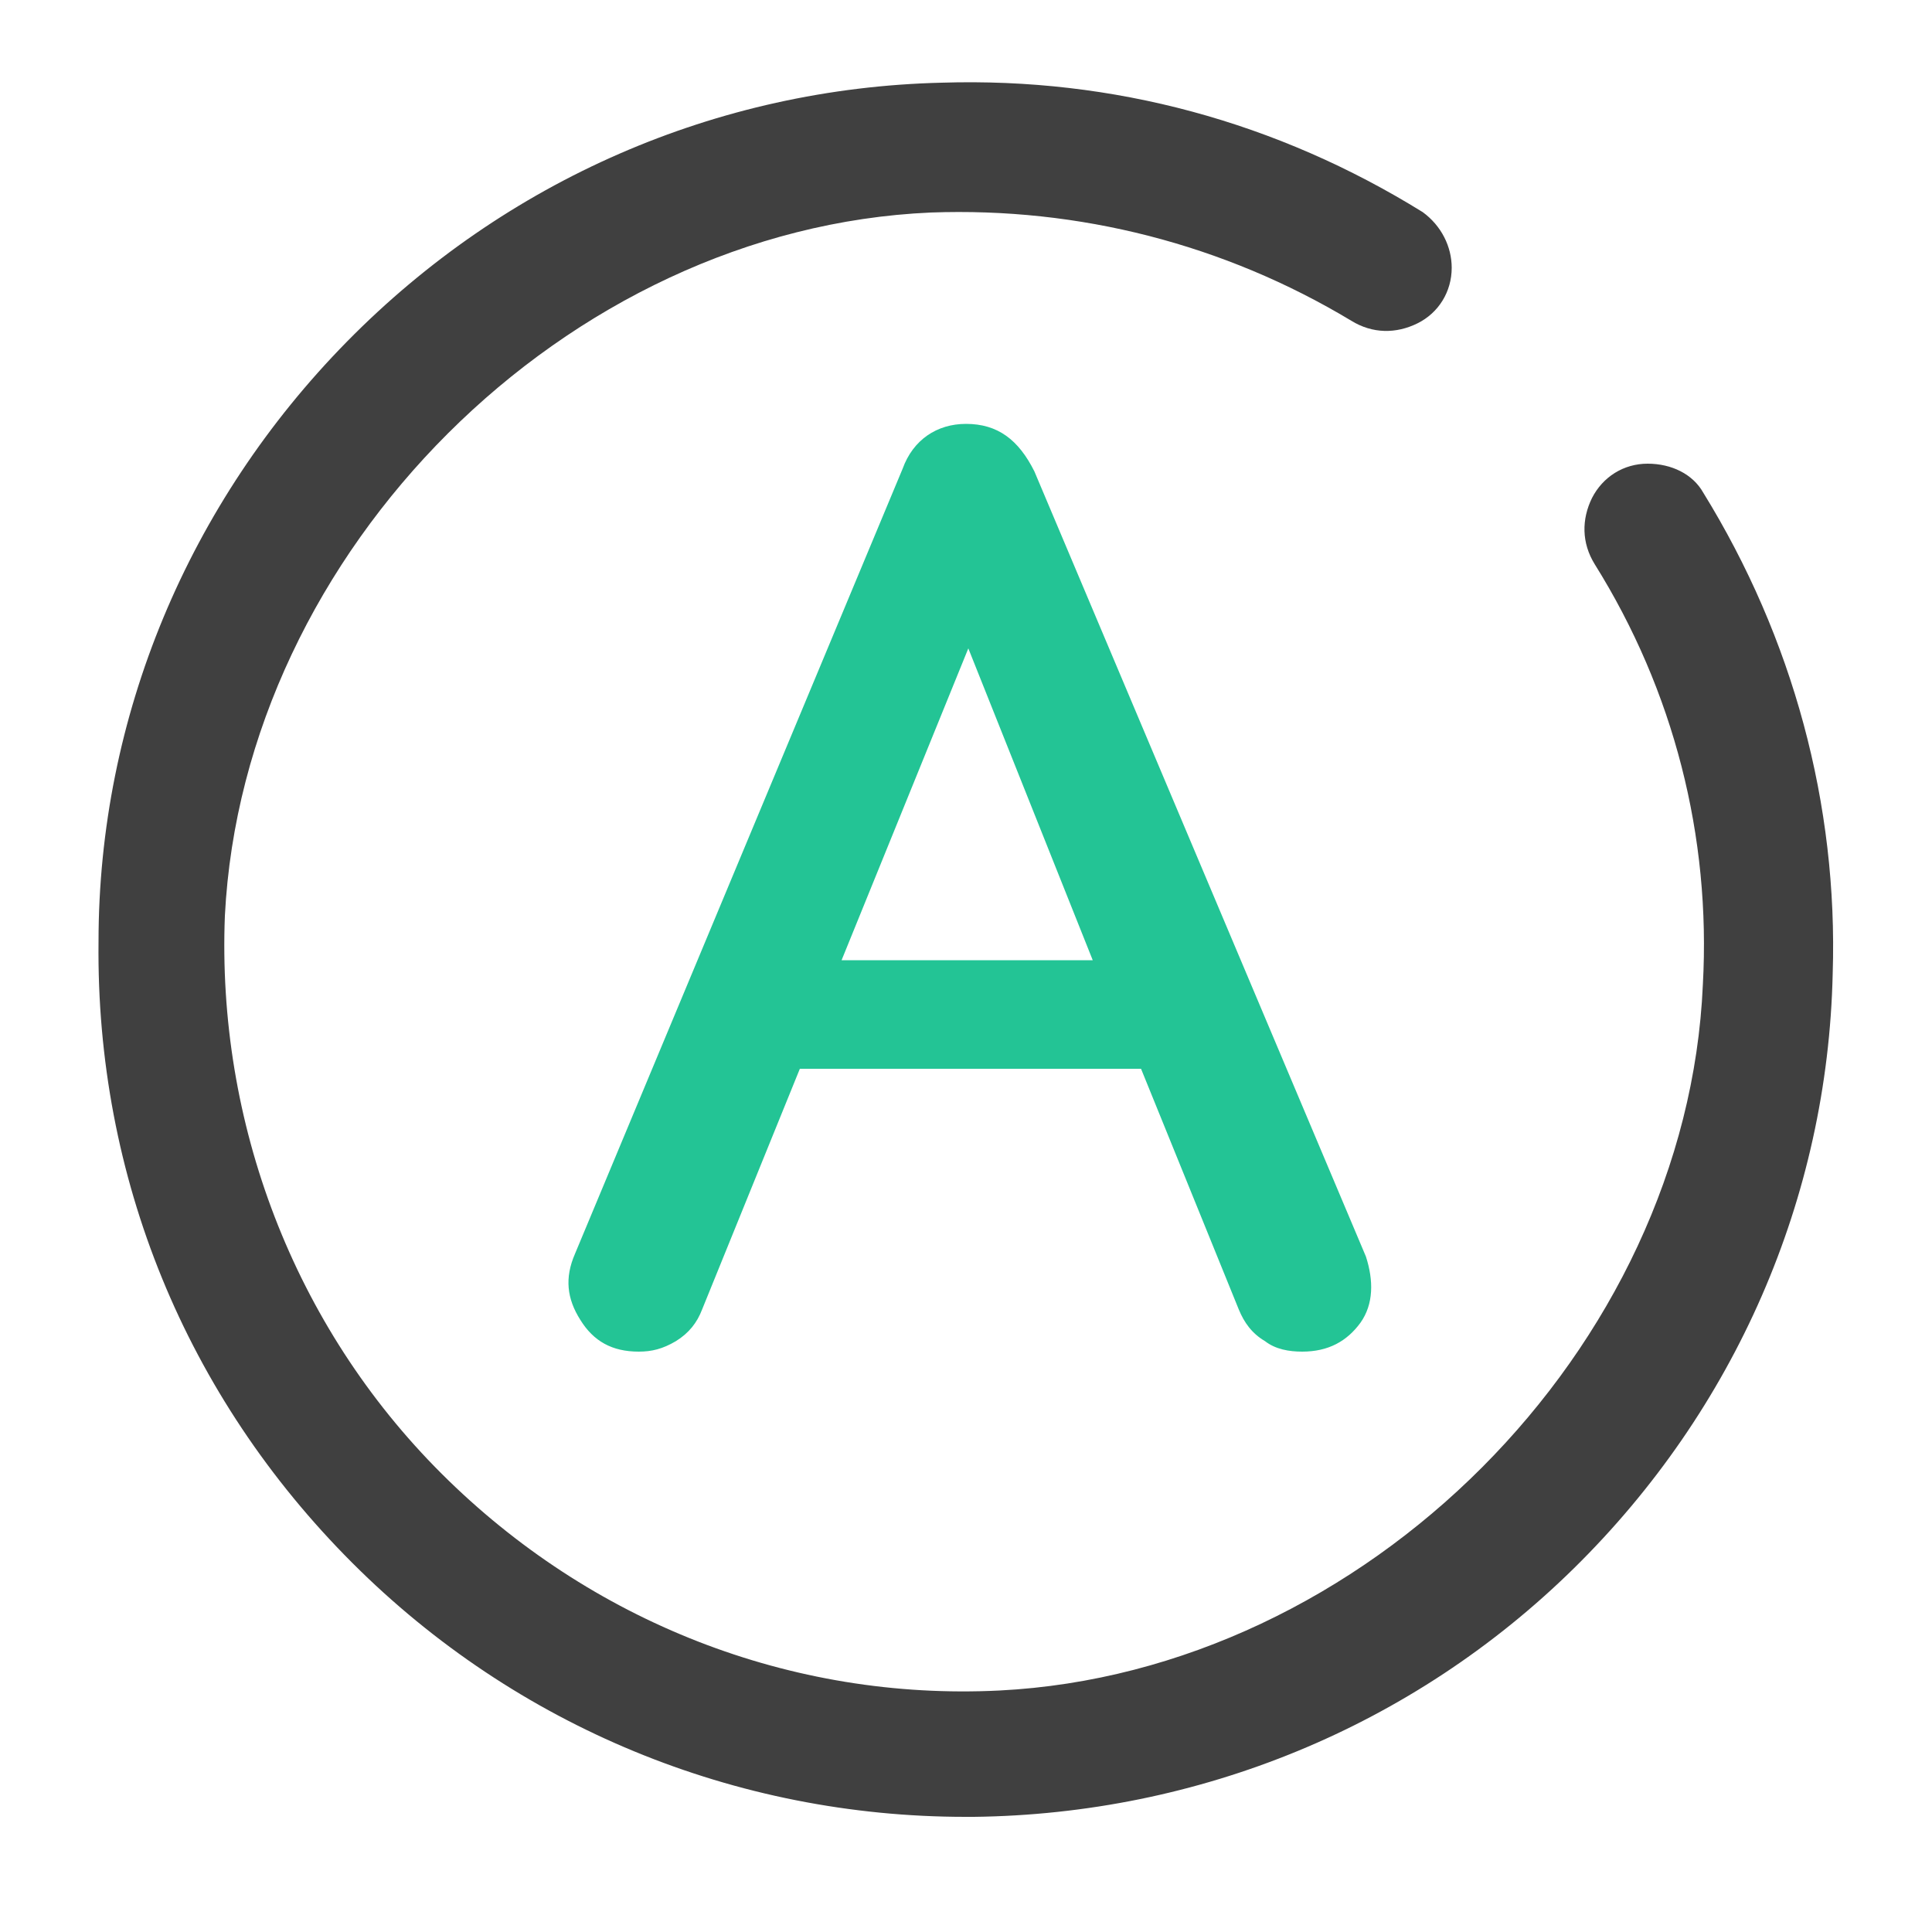
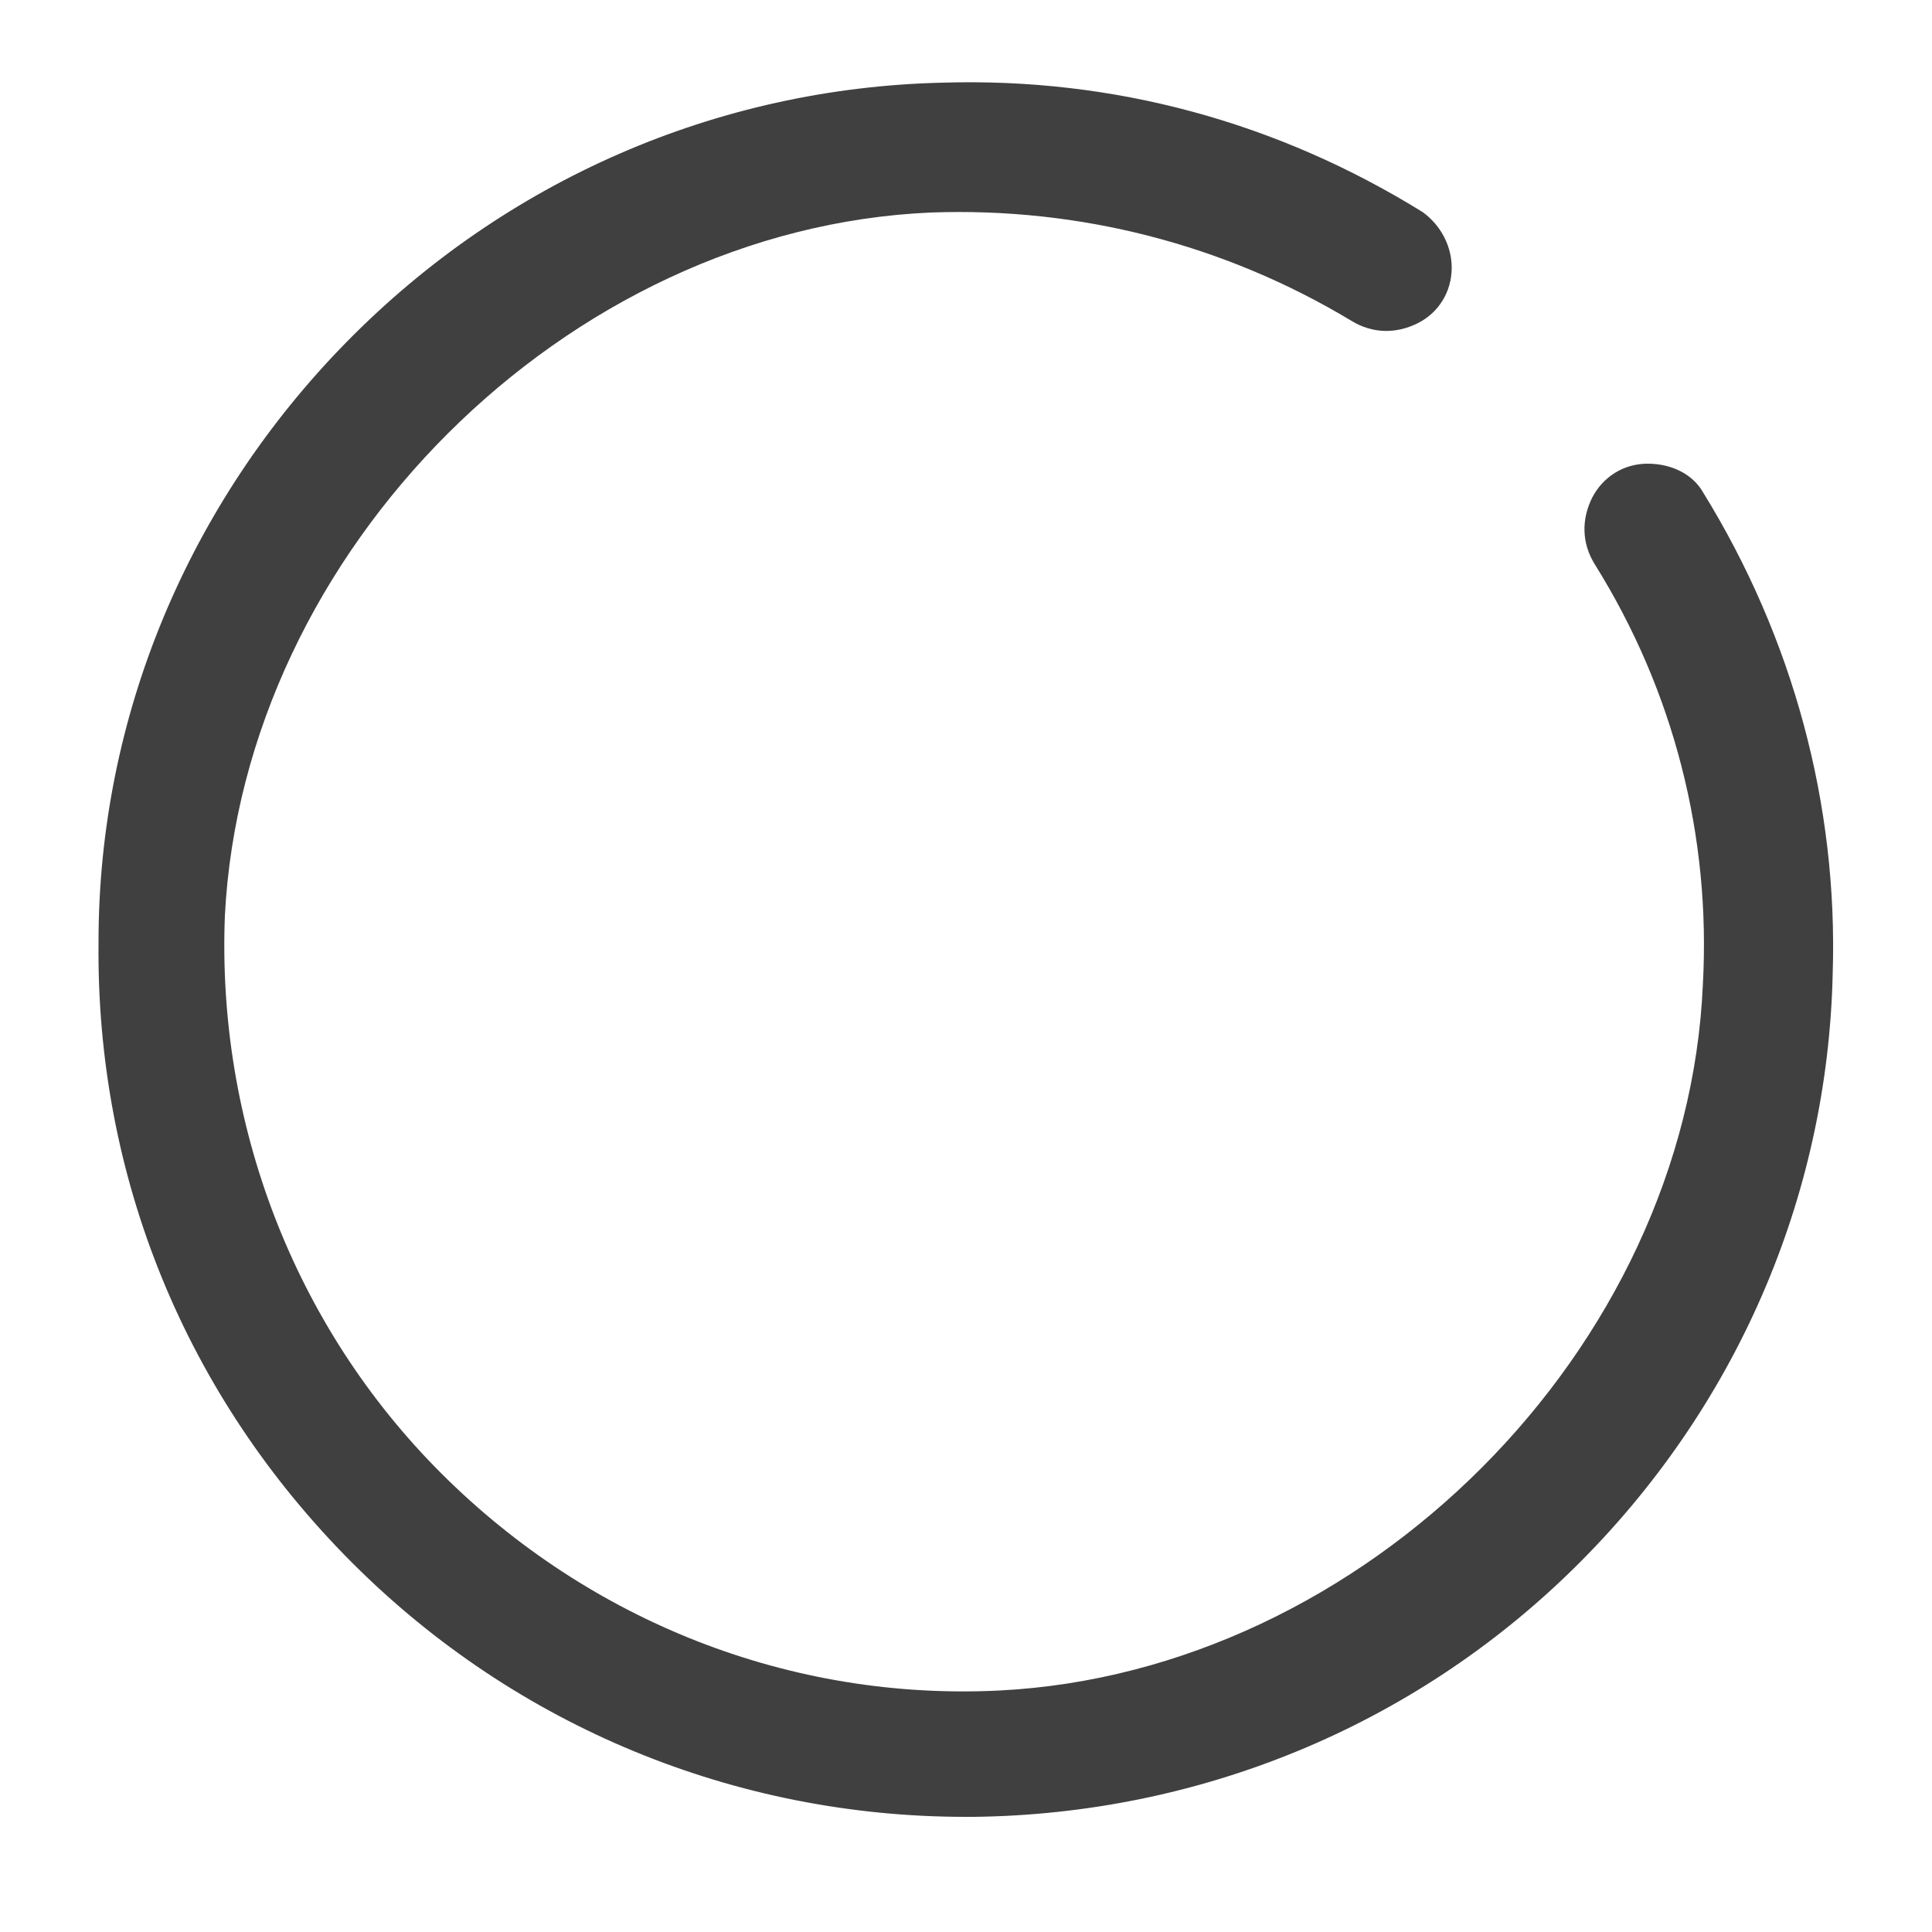
<svg xmlns="http://www.w3.org/2000/svg" version="1.1" id="Warstwa_1" x="0px" y="0px" viewBox="0 0 500 500" style="enable-background:new 0 0 500 500;" xml:space="preserve">
  <style type="text/css">
	.st0{fill:#404040;}
	.st1{fill:#23C495;}
</style>
  <path id="XMLID_3_" class="st0" d="M252,470.2c58.2-0.7,113.6-23.3,155.3-64.3s65.7-95.8,67-153.9c1.4-43.8-10.3-86.9-33.5-124.5  c-2.7-4.8-8.2-7.5-14.4-7.5c-6.2,0-11.6,3.4-14.4,8.9c-2.7,5.5-2.7,11.6,0.7,17.1c20.5,32.8,30.1,70.5,28,108.8  c-4.1,94.4-87.6,177.9-182,182.7c-54,2.7-106-17.8-144.4-56.1s-58.2-91-56.1-144.4c4.8-94.4,88.3-177.9,182.7-182  c38.3-1.4,75.9,8.2,108.8,28c5.5,3.4,11.6,3.4,17.1,0.7c5.5-2.7,8.9-8.2,8.9-14.4c0-5.5-2.7-10.9-7.5-14.4  c-37.6-23.3-80-34.9-124.5-33.5c-58.2,1.4-112.9,25.3-153.9,67s-64.3,97.1-64.3,155.3c-0.7,60.9,22.6,117.7,65.7,160.8  c42.4,42.4,99.2,65.7,158.7,65.7C250.6,470.2,251.3,470.2,252,470.2" />
-   <path id="XMLID_5_" class="st1" d="M250,109.7c-7.5,0-13.7,4.1-16.4,11.6l-84.8,203.2c-2.7,6.2-2.1,11.6,1.4,17.1  c3.4,5.5,8.2,8.2,15.1,8.2c3.4,0,6.2-0.7,9.6-2.7c3.4-2.1,5.5-4.8,6.8-8.2l25.3-62.3h88.3l25.3,62.3c1.4,3.4,3.4,6.2,6.8,8.2  c2.7,2.1,6.2,2.7,9.6,2.7c6.8,0,11.6-2.7,15.1-7.5c3.4-4.8,3.4-10.9,1.4-17.1L267.7,122C263.6,113.8,258.2,109.7,250,109.7   M217.8,248.5l32.8-80.7l32.2,80.7H217.8z" />
</svg>